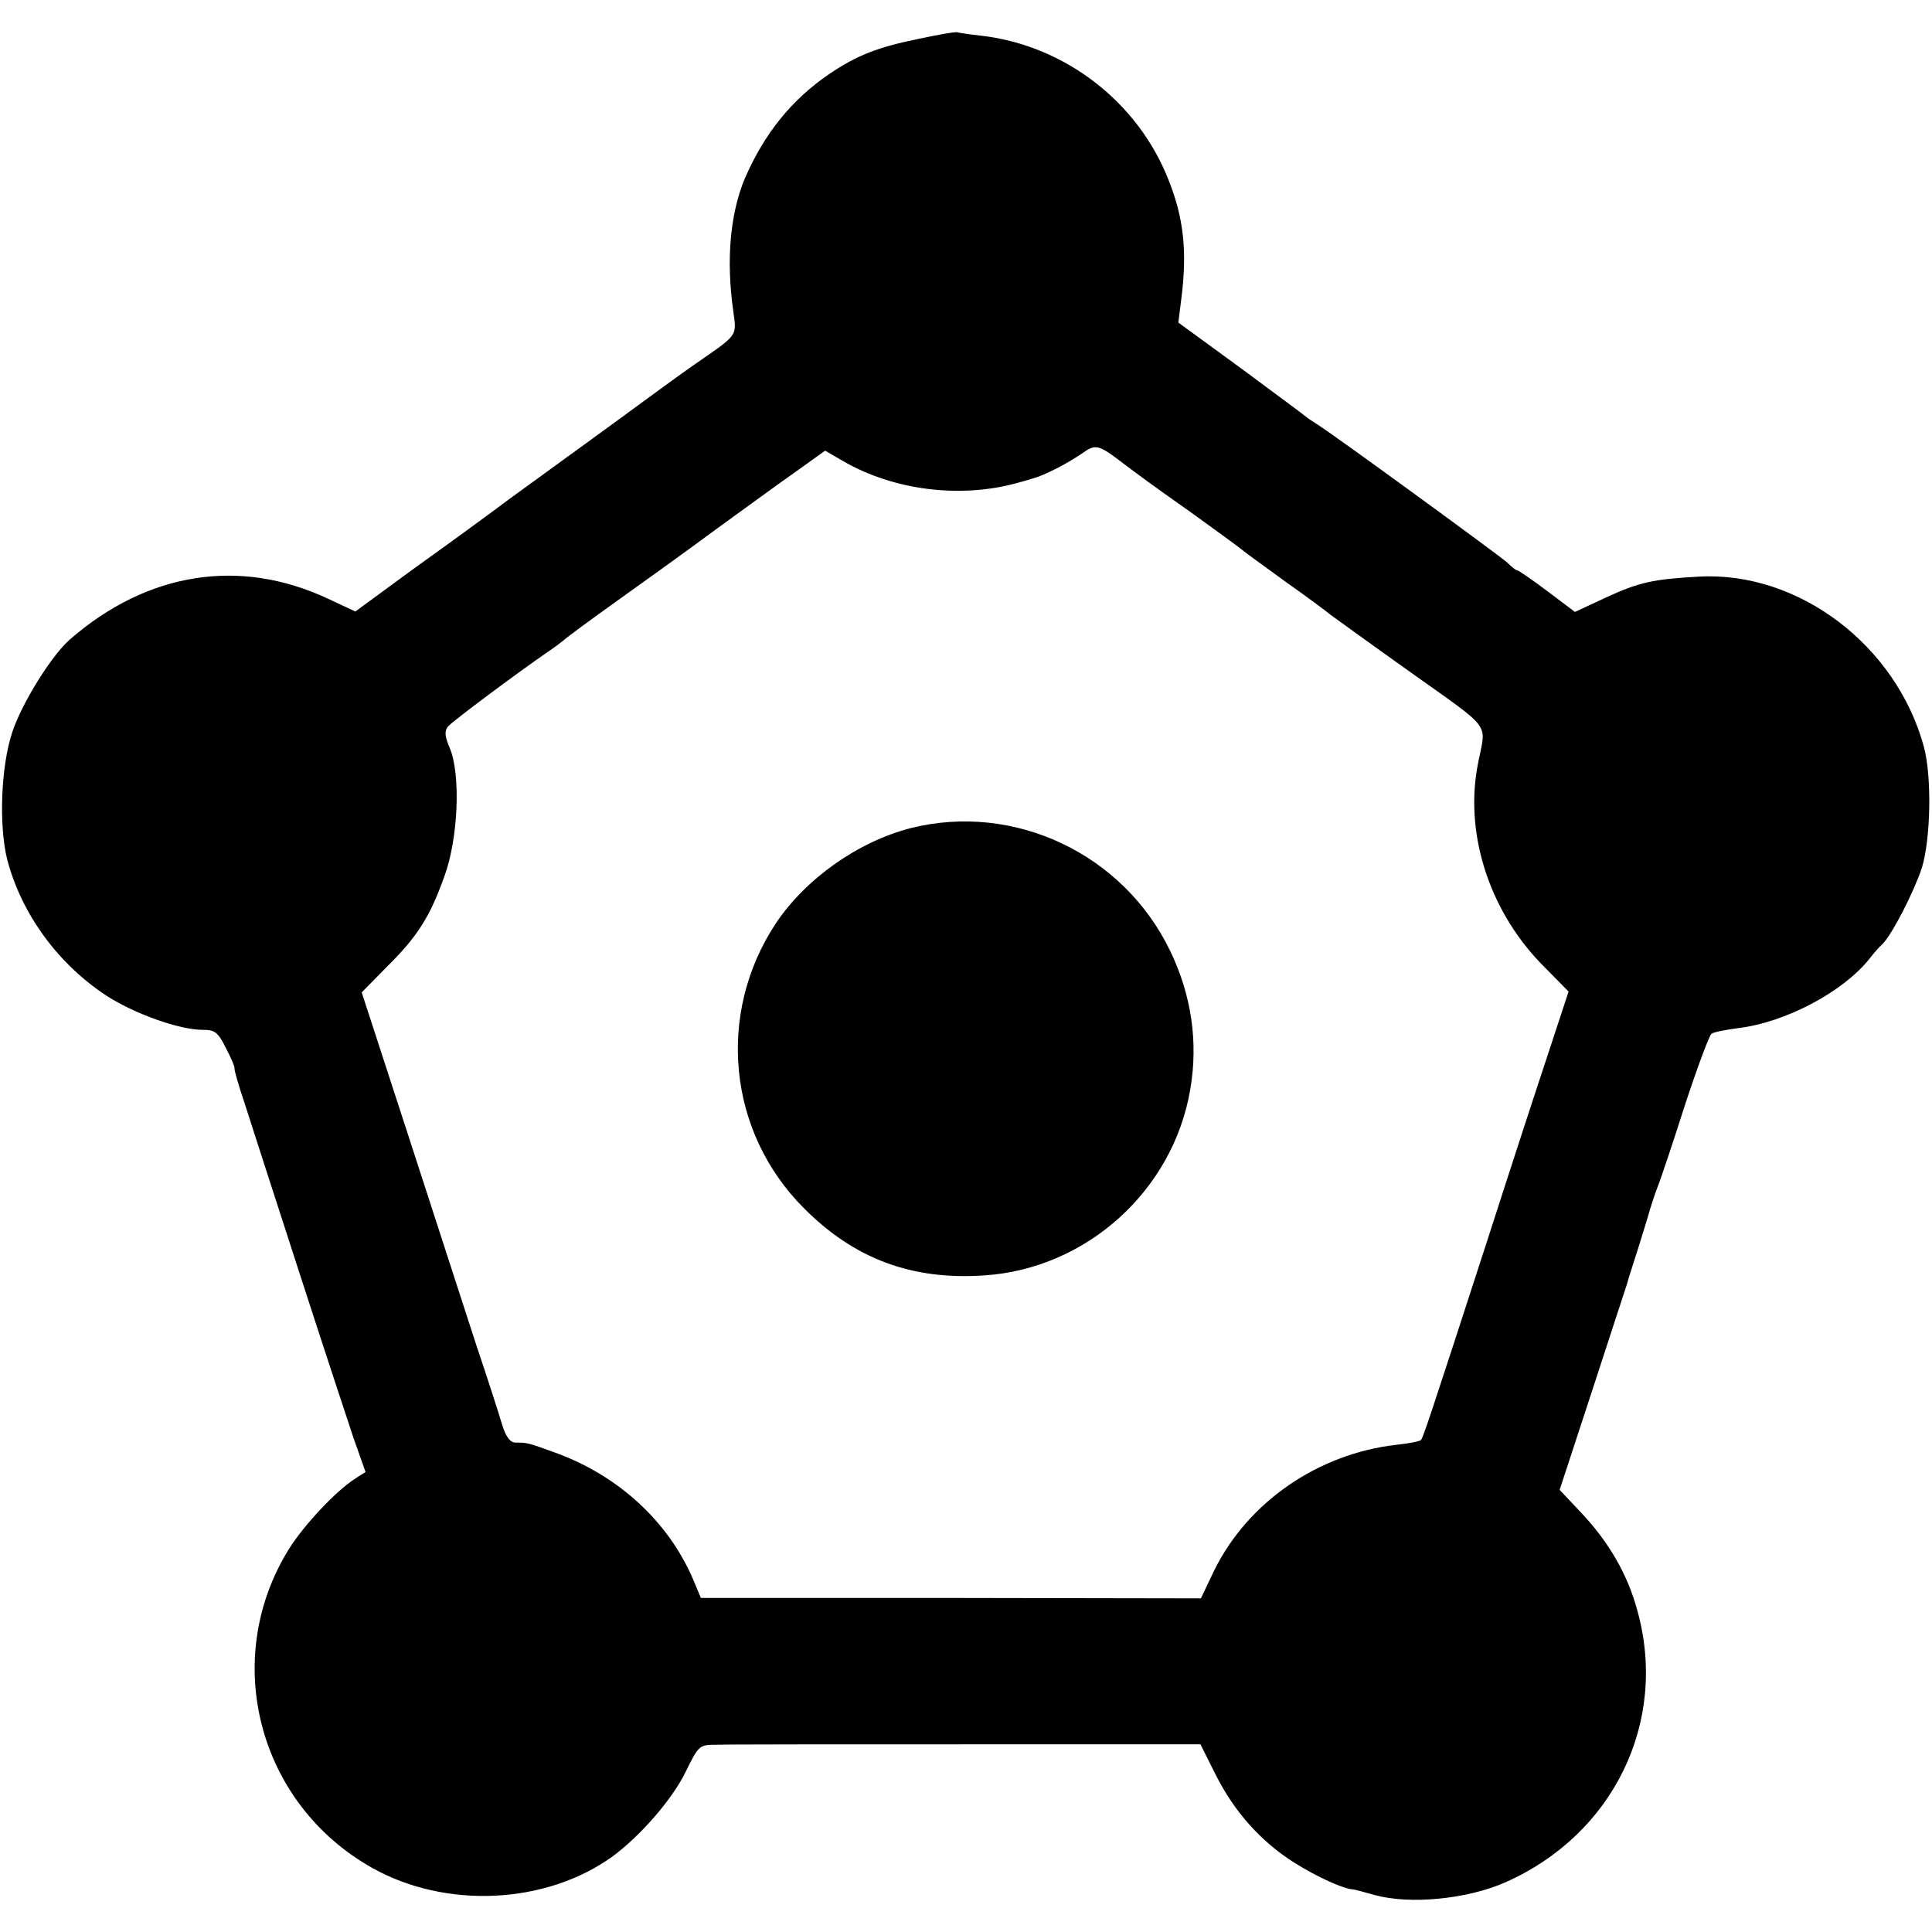
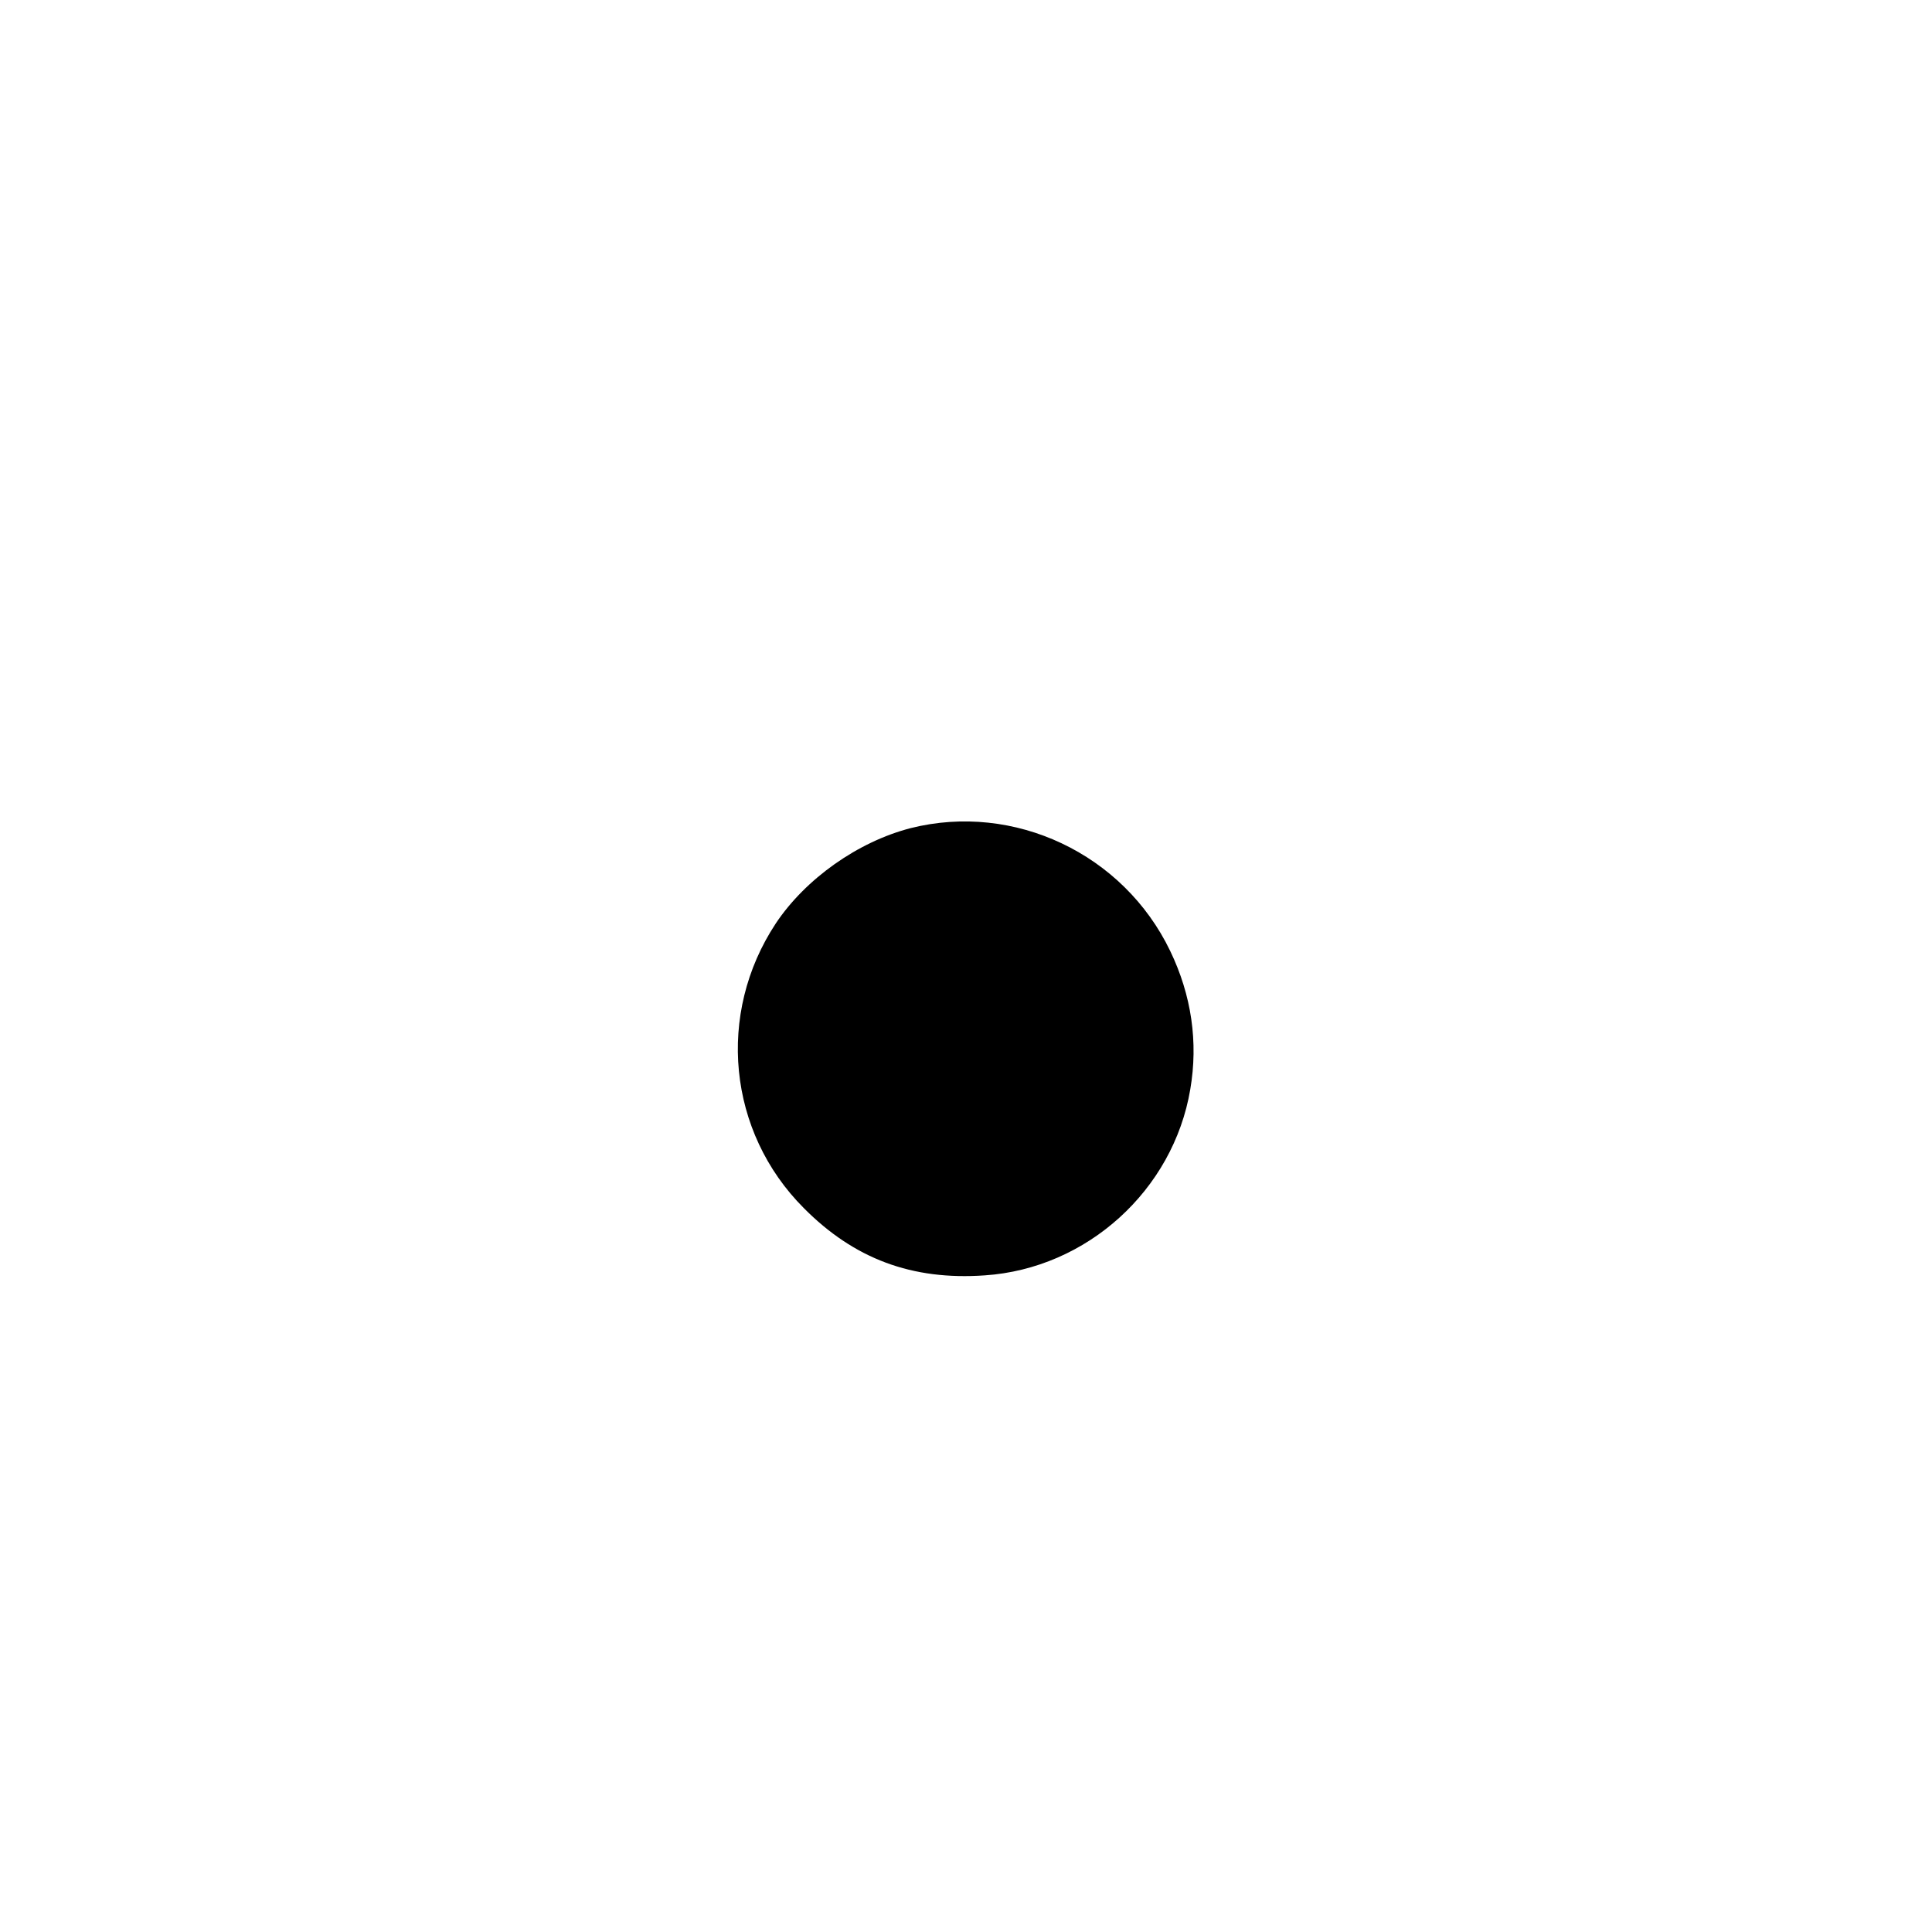
<svg xmlns="http://www.w3.org/2000/svg" version="1.0" width="454pt" height="454pt" viewBox="0 0 454 454" preserveAspectRatio="xMidYMid meet">
  <g transform="translate(0,454) scale(0.1,-0.1)" fill="#000000" stroke="none">
-     <path d="M2160 4449 c-98 -20 -146 -39 -210 -82 -90 -61 -154 -141 -200 -247 -34 -82 -44 -190 -27 -310 8 -62 14 -54 -96 -130 -23 -16 -100 -72 -172 -125 -71 -52 -139 -101 -150 -109 -11 -8 -60 -44 -110 -80 -49 -37 -151 -111 -225 -164 l-135 -99 -64 30 c-207 97 -424 63 -606 -95 -43 -37 -113 -149 -136 -218 -27 -81 -32 -220 -12 -300 34 -129 120 -246 235 -321 66 -42 170 -79 224 -79 29 0 36 -5 55 -43 12 -23 21 -44 20 -47 -1 -3 9 -39 23 -80 13 -41 70 -217 126 -390 56 -173 115 -352 130 -397 l29 -82 -25 -16 c-45 -29 -120 -109 -155 -165 -161 -259 -73 -598 195 -749 174 -98 410 -86 566 27 65 48 140 134 171 198 31 63 32 64 73 64 22 1 288 1 589 1 l548 0 35 -70 c44 -88 107 -159 187 -209 51 -32 114 -61 137 -62 3 0 25 -6 50 -13 83 -23 218 -10 308 30 253 112 382 376 310 637 -23 86 -67 162 -133 232 l-50 53 78 238 c43 131 79 243 81 248 1 6 13 42 25 80 12 39 24 77 26 85 2 8 10 33 18 55 9 22 39 112 67 200 29 88 57 163 62 166 6 4 33 9 62 13 111 13 247 85 309 163 10 13 24 29 32 36 22 23 72 120 91 177 21 68 24 214 5 285 -65 239 -295 413 -529 400 -107 -6 -140 -13 -218 -49 l-73 -34 -65 49 c-36 27 -68 49 -71 49 -3 0 -13 8 -23 18 -19 17 -419 309 -450 327 -9 6 -19 12 -22 15 -3 3 -72 54 -153 114 l-148 108 7 56 c14 110 6 189 -30 279 -72 184 -244 316 -439 339 -28 3 -54 7 -57 8 -3 2 -43 -5 -90 -15z m457 -981 c65 -49 81 -61 183 -133 58 -42 112 -81 120 -88 8 -7 56 -41 105 -77 50 -35 95 -69 102 -75 7 -5 91 -66 188 -135 194 -138 177 -117 159 -210 -34 -163 23 -345 146 -473 l66 -67 -47 -143 c-26 -78 -91 -277 -144 -442 -136 -419 -151 -464 -156 -469 -3 -3 -28 -8 -57 -11 -185 -21 -350 -135 -429 -296 l-31 -65 -588 1 -587 0 -18 43 c-58 136 -175 244 -323 298 -66 24 -67 24 -94 24 -13 0 -23 13 -32 42 -7 24 -34 108 -61 188 -26 80 -97 299 -158 487 l-111 341 58 59 c73 72 102 118 136 213 33 89 39 240 13 302 -12 28 -13 40 -4 51 10 12 164 127 237 177 12 8 28 20 34 25 6 6 63 48 126 93 63 45 169 121 235 170 66 48 150 109 187 135 l67 48 43 -25 c118 -68 274 -88 408 -51 3 1 19 5 35 10 30 8 82 35 120 61 26 19 36 18 72 -8z" />
    <path d="M2140 2594 c-124 -32 -247 -119 -317 -224 -140 -212 -113 -490 66 -669 118 -119 254 -170 425 -158 240 16 443 200 483 437 19 111 3 221 -47 325 -110 229 -367 350 -610 289z" />
  </g>
</svg>